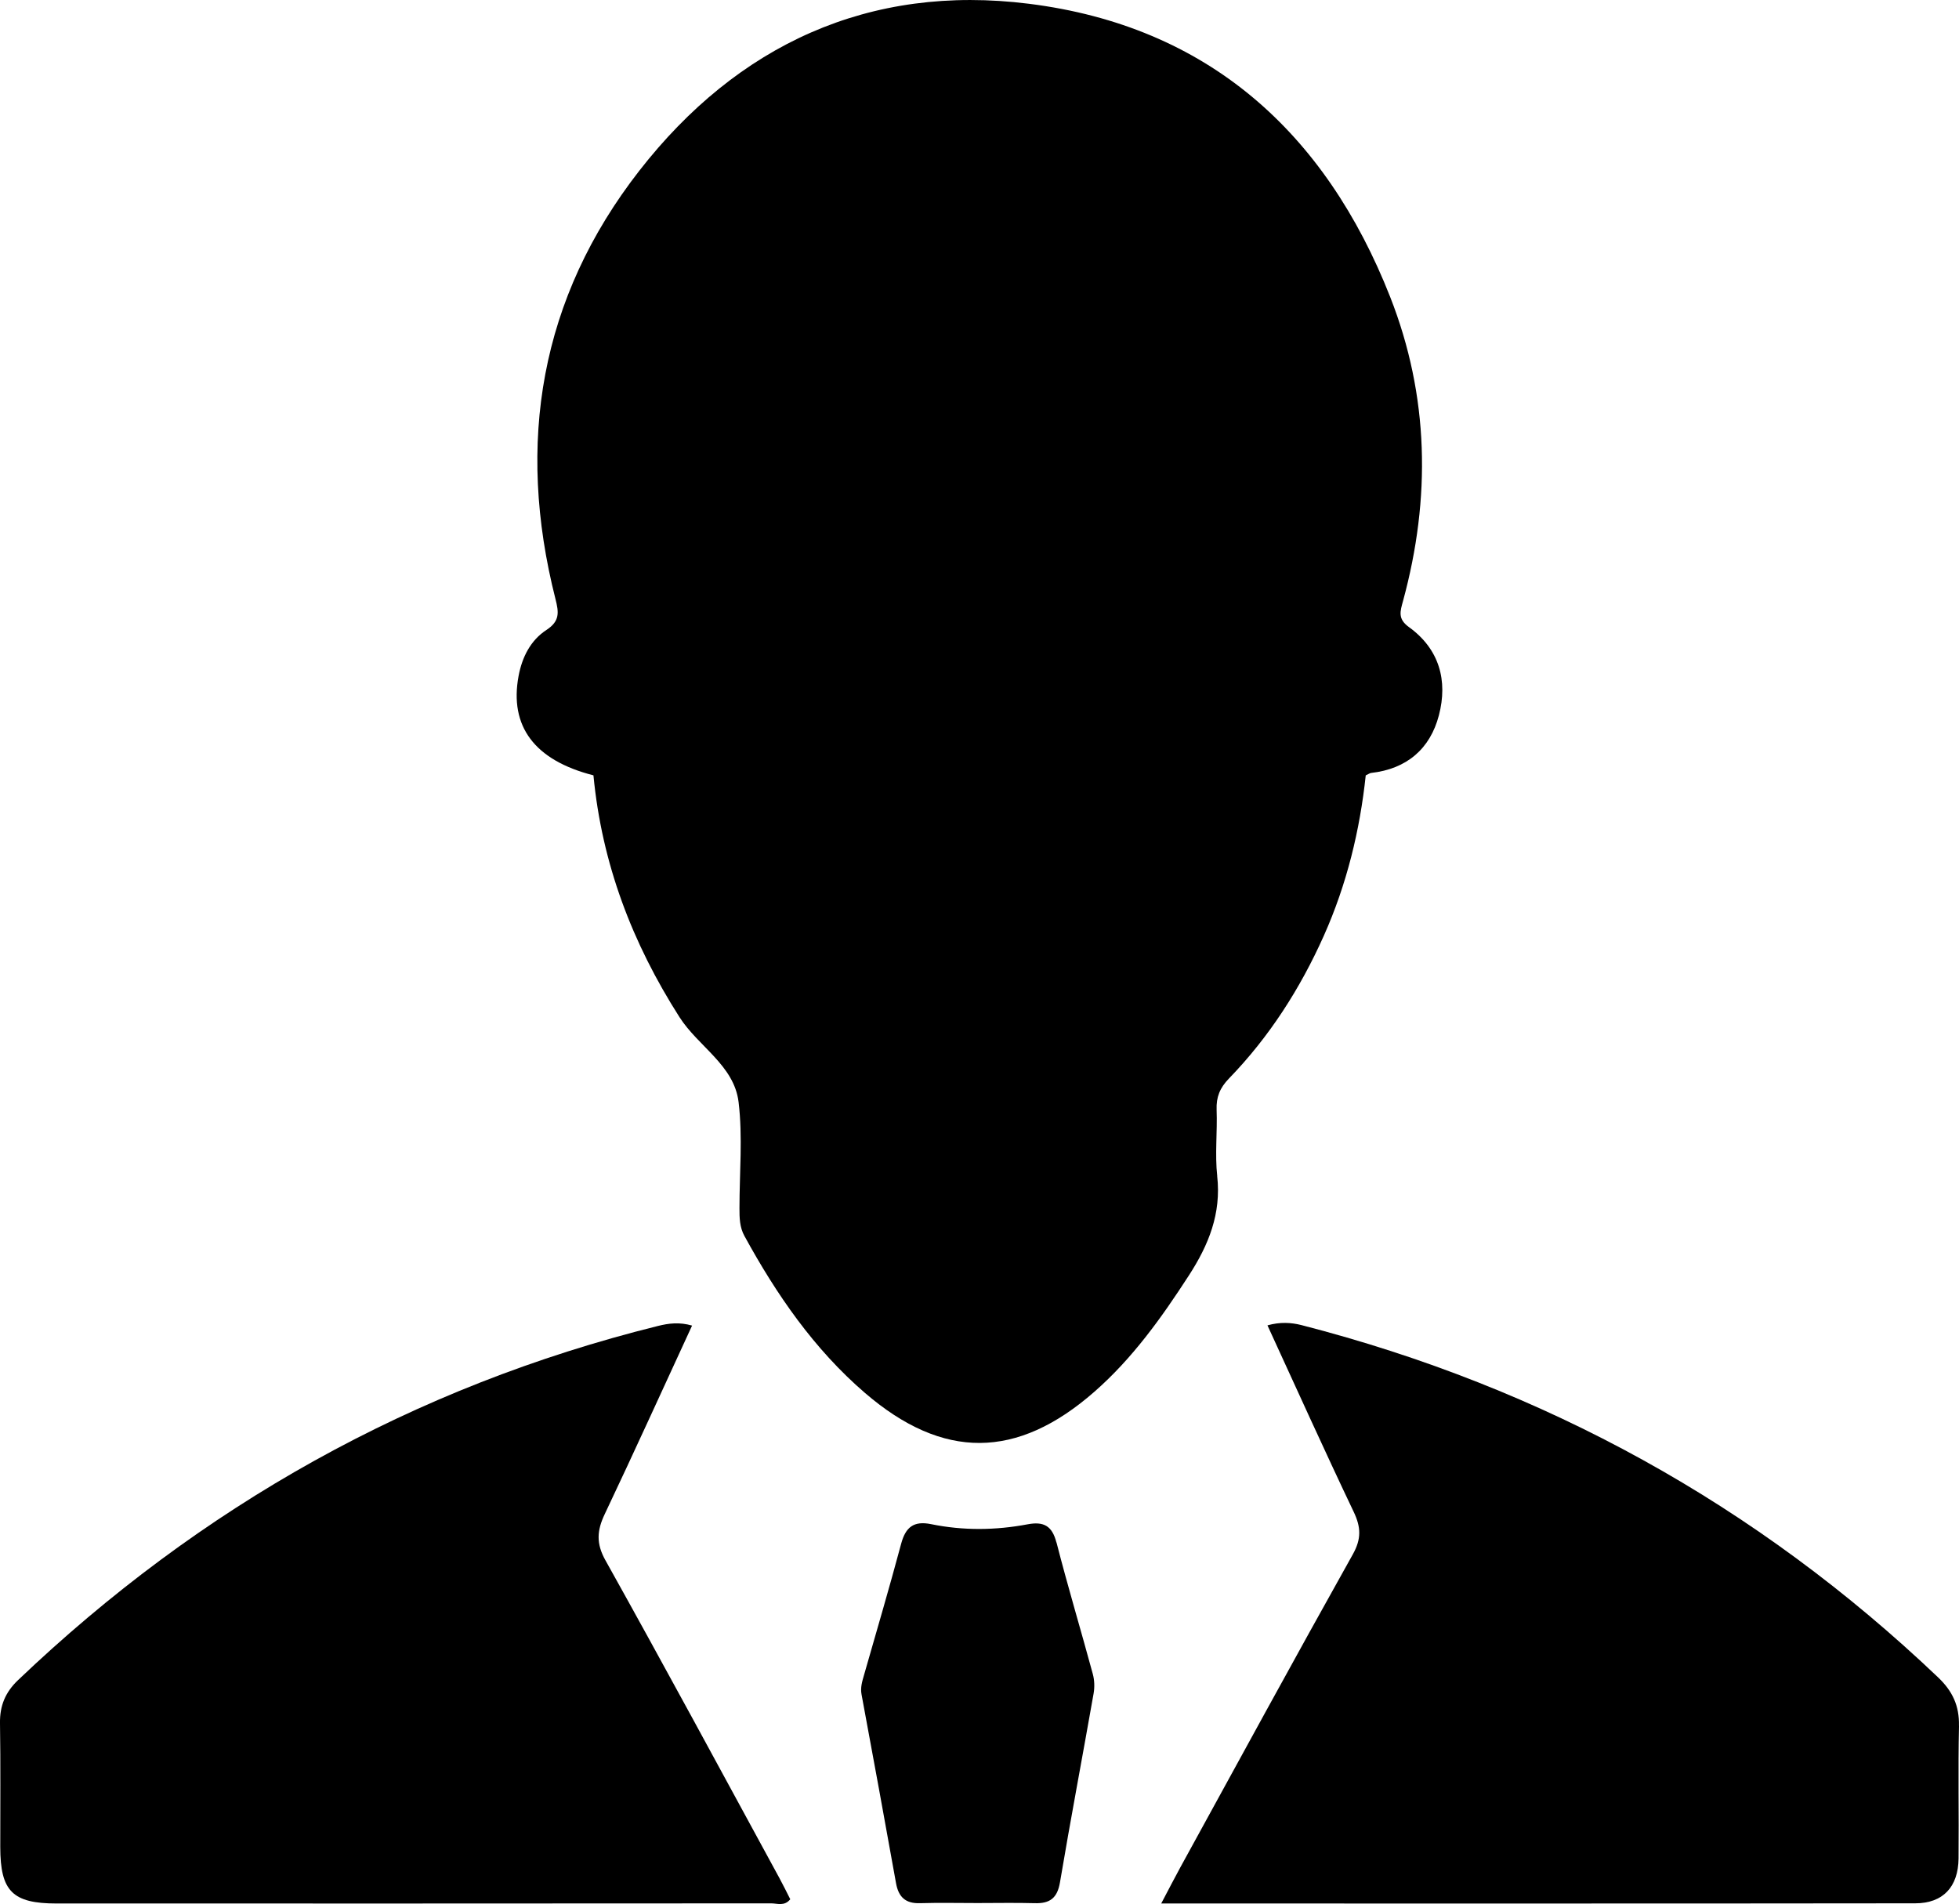
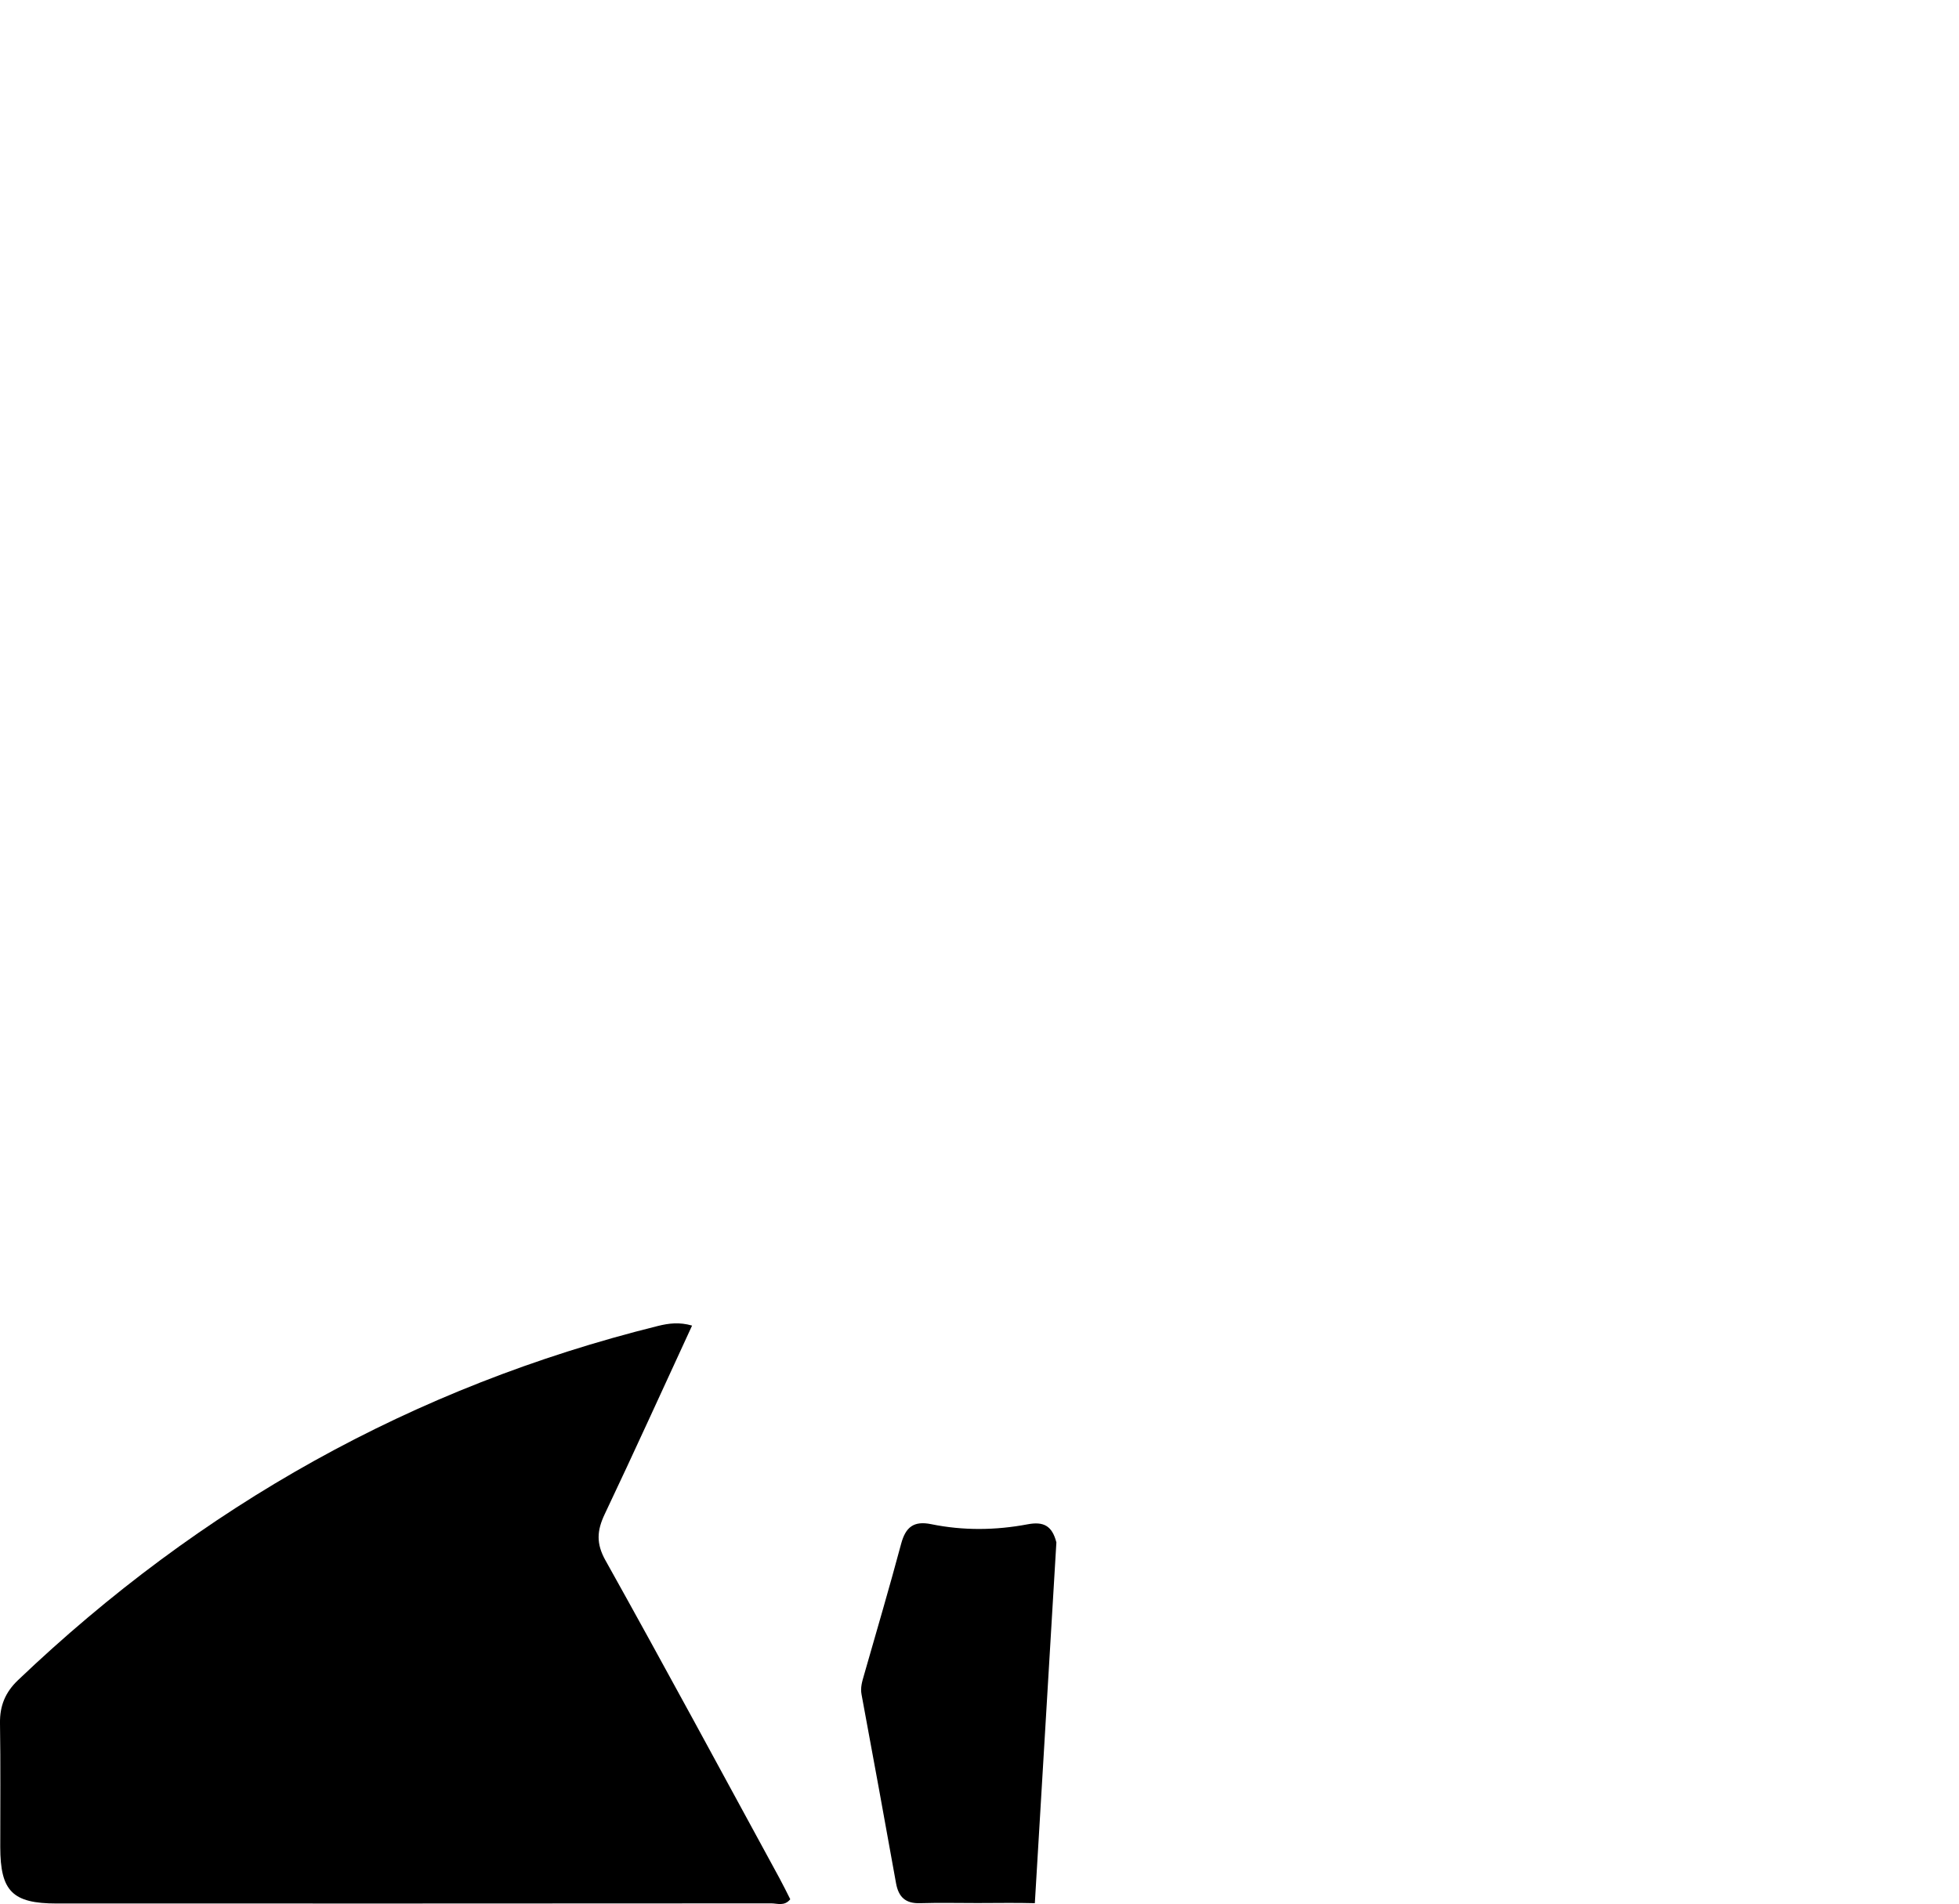
<svg xmlns="http://www.w3.org/2000/svg" id="Layer_1" viewBox="0 0 442.71 430.33">
-   <path d="M275.08,265.8c-.55-4.94,.05-9.99-.14-14.98-.11-2.87,.74-4.96,2.78-7.06,9.13-9.42,16.11-20.33,21.45-32.28,5.18-11.6,8.15-23.81,9.47-36.24,.61-.28,.9-.51,1.21-.55,8.03-.9,13.33-5.41,15.32-13.01,2.06-7.86,.1-15-6.76-19.95-2.61-1.88-1.97-3.59-1.33-5.95,6.31-23.18,5.88-46.29-2.91-68.65C299.51,29.86,272.91,5.91,232.52,.85c-36.09-4.53-65.85,9.26-88.04,37.73-22.44,28.8-27.9,61.55-18.96,96.76,.78,3.08,1.03,5.03-2.04,7.04-3.58,2.34-5.49,6.13-6.29,10.4-2.11,11.34,3.57,19.05,16.92,22.45,1.91,19.99,8.77,37.91,19.44,54.64,4.23,6.64,12.36,10.89,13.36,19.21,.95,7.88,.2,15.97,.2,23.97,0,2.16,.02,4.28,1.13,6.3,7.24,13.23,15.71,25.54,27.23,35.46,17.64,15.18,34.37,15.05,51.85-.27,8.61-7.54,15.17-16.73,21.35-26.28,4.47-6.9,7.35-13.98,6.4-22.46Z" />
-   <path d="M442.7,390.04c.1-4.55-1.47-7.86-4.73-10.96-41.02-39.05-89.02-65.47-143.82-79.59-2.38-.61-4.88-.75-7.72,.05,6.51,14.16,12.85,28.22,19.49,42.15,1.65,3.47,1.76,6.09-.2,9.6-13.16,23.51-26.05,47.18-39.01,70.8-1.34,2.45-2.61,4.93-4.29,8.11,57.42,0,113.91,.03,170.4-.04,6.27,0,9.72-3.71,9.79-10.13,.1-10-.13-20,.1-29.99Z" />
  <path d="M136.84,352.68c-2.16-3.86-1.94-6.77-.18-10.48,6.69-14.09,13.13-28.3,19.74-42.61-2.86-.83-5.28-.52-7.7,.08-55.37,13.75-103.4,40.75-144.63,80.05C1.2,382.46-.06,385.51,0,389.45c.15,9.33,.05,18.66,.06,27.99,.01,9.99,2.76,12.76,12.75,12.76,53.83,.01,107.67,.01,161.5-.03,1.35,0,2.96,.71,4.28-.93-.8-1.58-1.59-3.2-2.45-4.78-13.05-23.96-26-47.97-39.3-71.79Z" />
-   <path d="M238.73,348.59c-.97-3.8-2.93-4.76-6.49-4.09-7.26,1.37-14.57,1.45-21.81-.03-3.93-.8-5.77,.66-6.78,4.42-2.66,9.94-5.57,19.81-8.4,29.7-.41,1.44-.85,2.8-.55,4.38,2.64,14.21,5.24,28.42,7.79,42.64,.56,3.13,2.14,4.62,5.41,4.52,4.32-.13,8.65-.03,12.98-.03s8.65-.09,12.98,.03c3.39,.1,5.08-1.14,5.68-4.71,2.4-14.25,5.1-28.45,7.6-42.68,.25-1.42,.2-3.02-.18-4.41-2.69-9.93-5.66-19.79-8.21-29.75Z" />
+   <path d="M238.73,348.59c-.97-3.8-2.93-4.76-6.49-4.09-7.26,1.37-14.57,1.45-21.81-.03-3.93-.8-5.77,.66-6.78,4.42-2.66,9.94-5.57,19.81-8.4,29.7-.41,1.44-.85,2.8-.55,4.38,2.64,14.21,5.24,28.42,7.79,42.64,.56,3.13,2.14,4.62,5.41,4.52,4.32-.13,8.65-.03,12.98-.03s8.65-.09,12.98,.03Z" />
</svg>